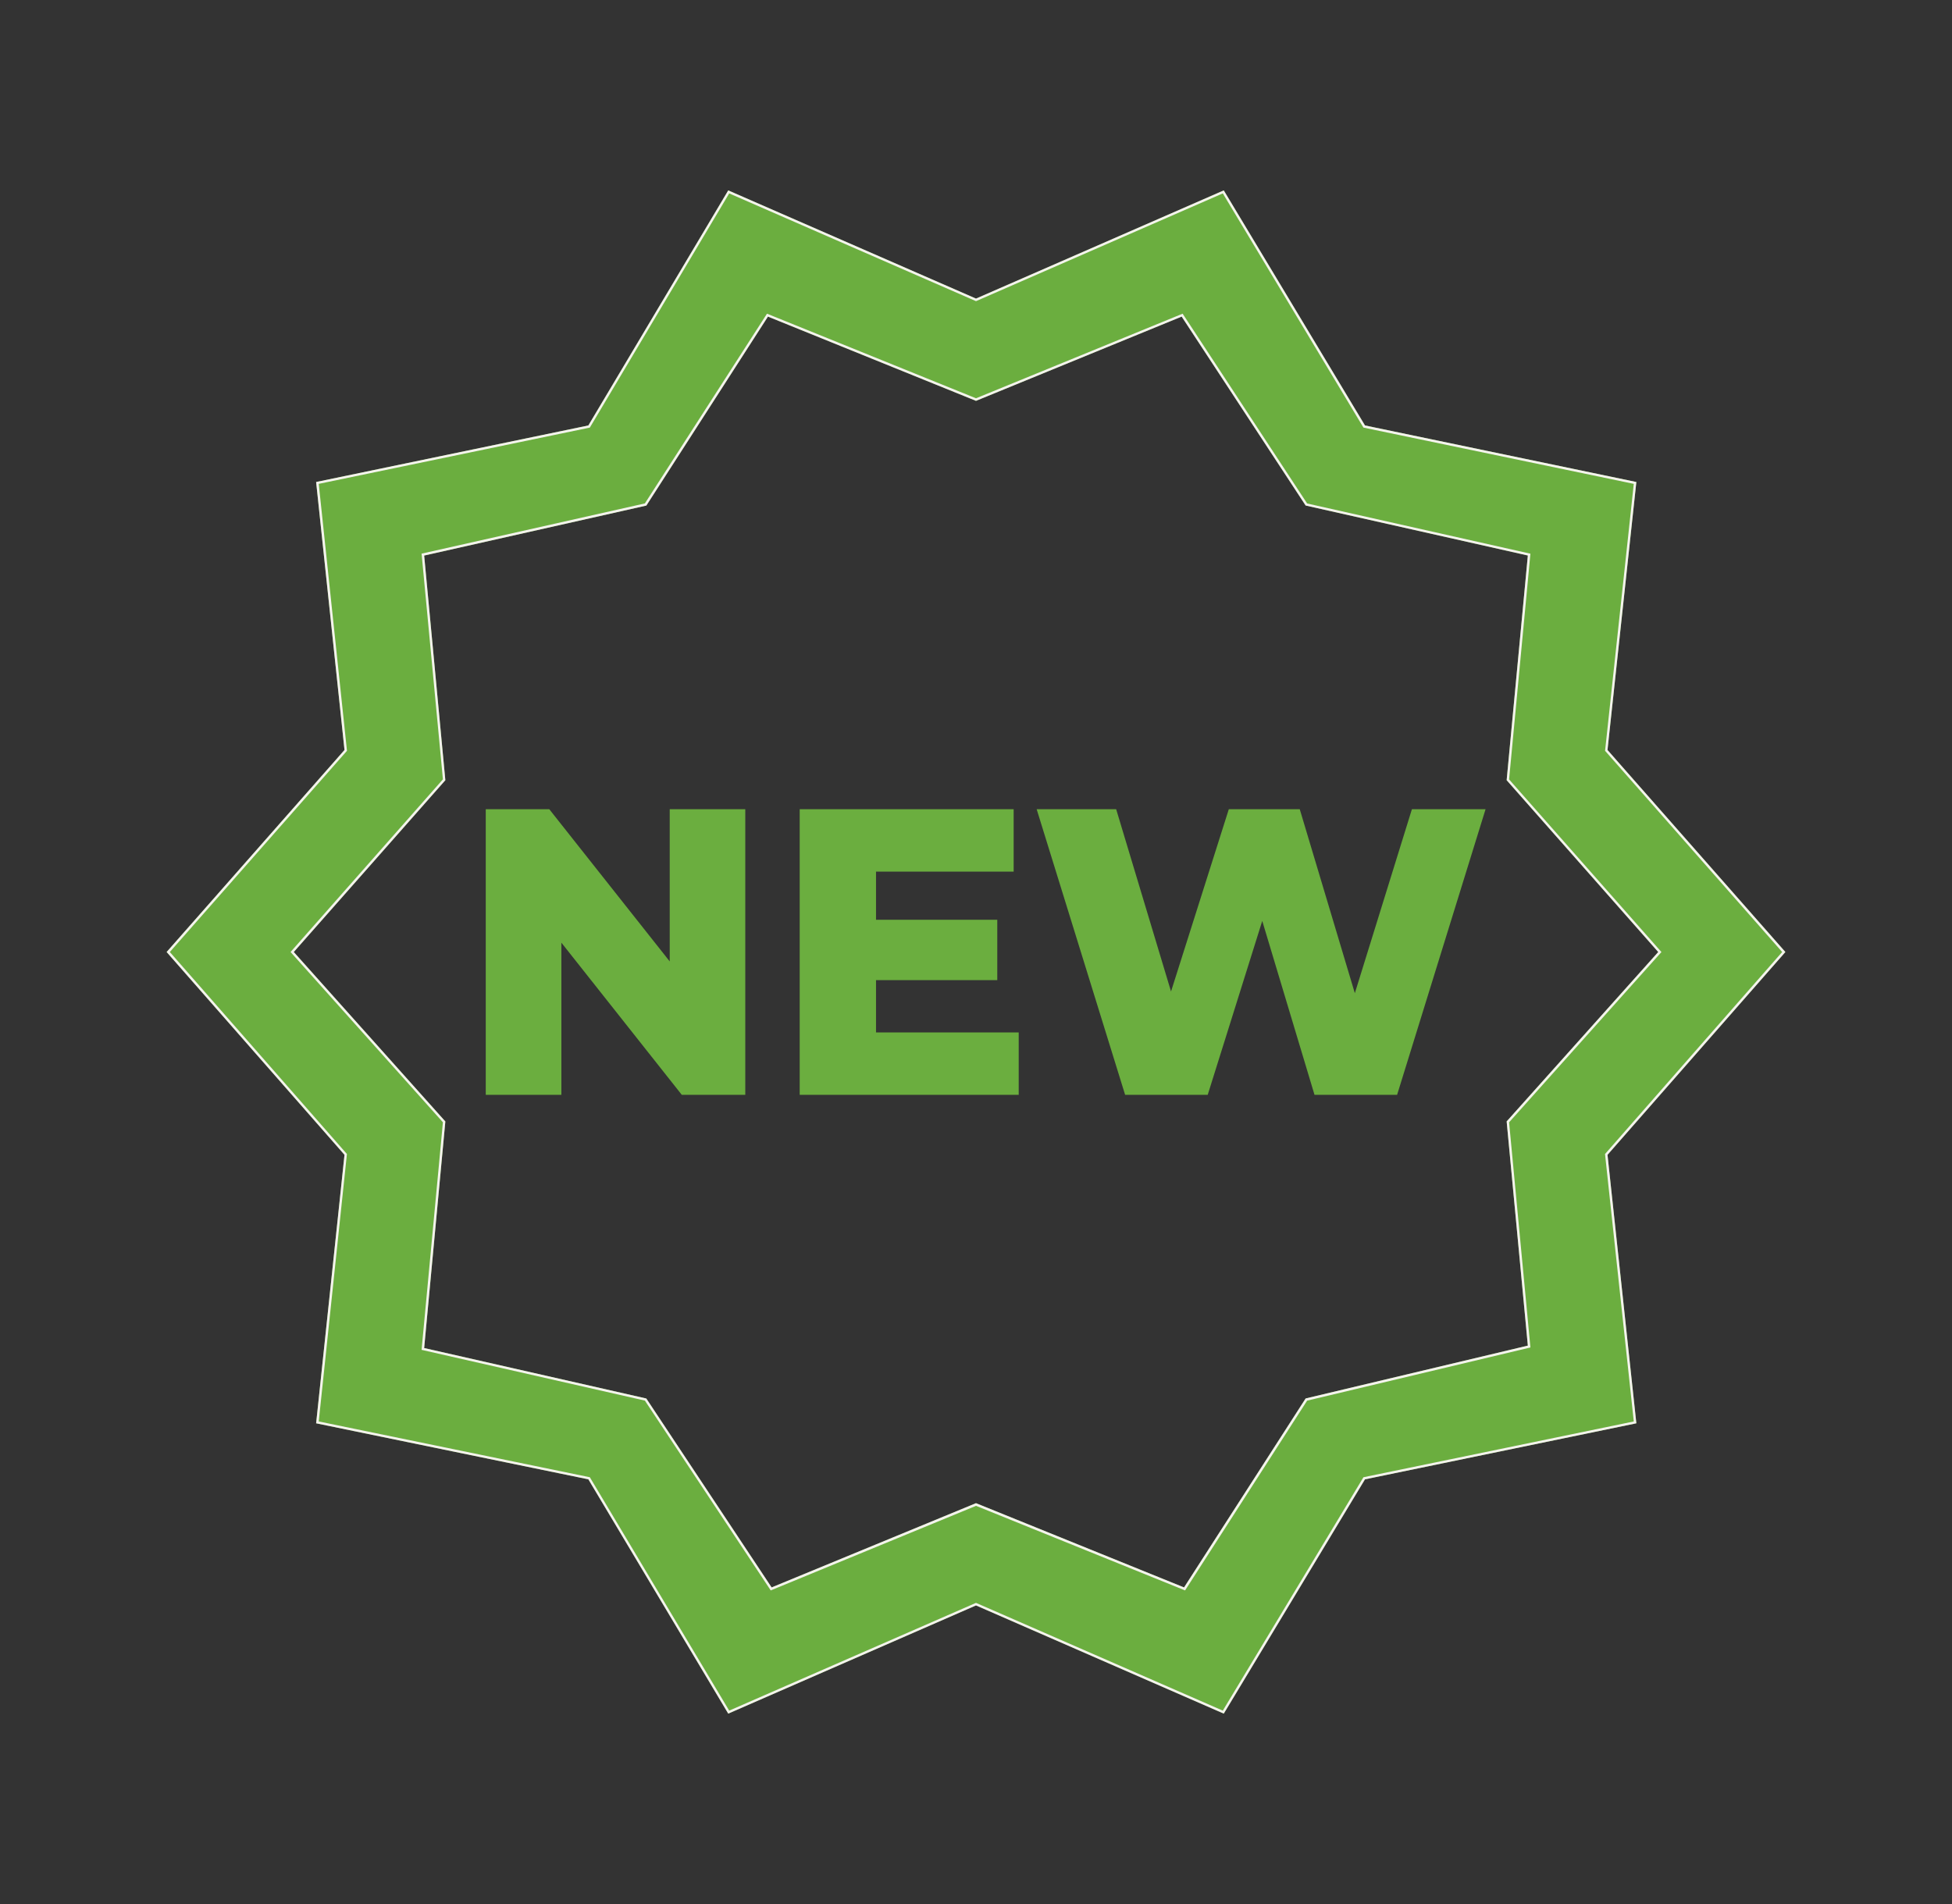
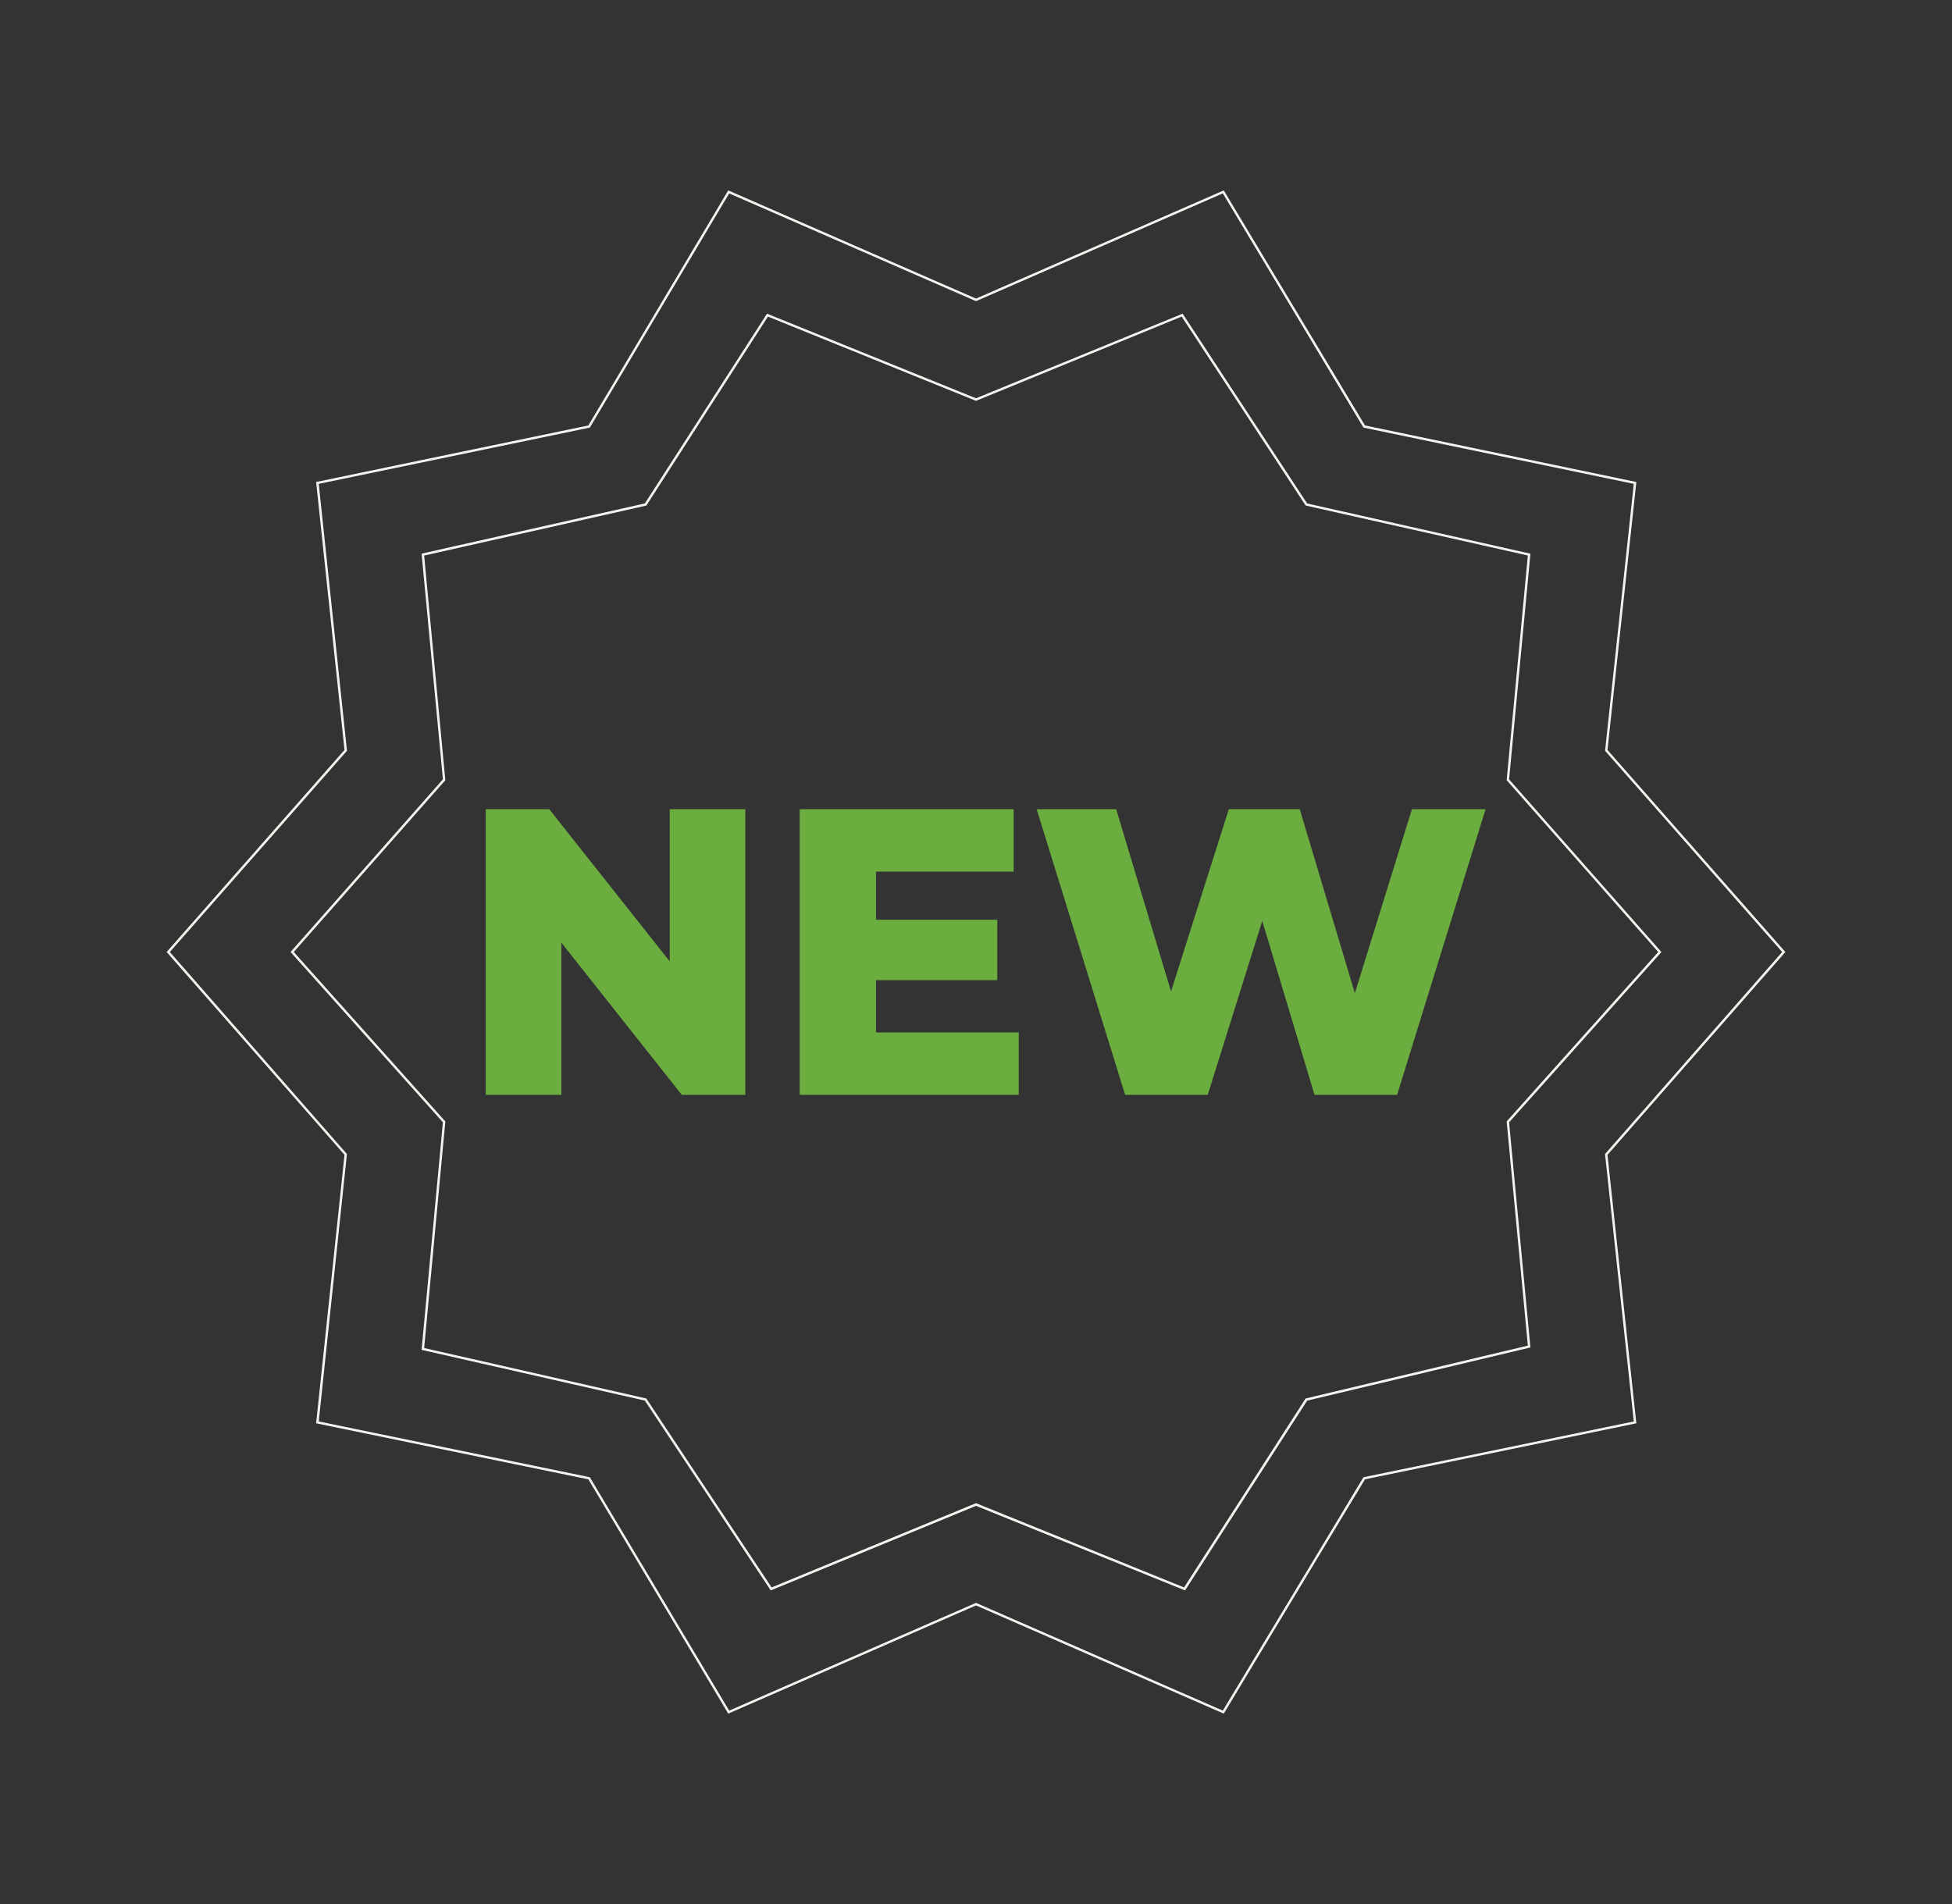
<svg xmlns="http://www.w3.org/2000/svg" width="41" height="40" fill="none">
  <rect width="100%" height="100%" fill="#333333" stroke="none" />
-   <path d="M15.296 36l-2.938-4.922-5.718-1.177.596-5.64L3.5 20l3.736-4.244-.596-5.63 5.718-1.188L15.296 4 20.5 6.273 25.704 4l2.966 4.938 5.7 1.188-.606 5.63L37.5 20l-3.736 4.26.606 5.641-5.7 1.177L25.704 36 20.5 33.727 15.296 36zm.911-2.651l4.293-1.77 4.37 1.77 2.554-3.97 4.667-1.11-.445-4.71L34.83 20l-3.184-3.61.445-4.72-4.667-1.05-2.604-3.969-4.32 1.77-4.37-1.77-2.554 3.97-4.667 1.05.445 4.72L6.17 20l3.184 3.56-.445 4.76 4.666 1.06 2.632 3.969z" fill="#6BAE3F" />
  <path fill-rule="evenodd" clip-rule="evenodd" d="M12.358 31.078L15.296 36l5.204-2.273L25.704 36l2.966-4.922 5.7-1.177-.606-5.64L37.5 20l-3.736-4.244.606-5.63-5.7-1.188L25.704 4 20.5 6.273 15.296 4l-2.938 4.938-5.718 1.188.596 5.63L3.5 20l3.736 4.26-.596 5.641 5.718 1.177zm-5.663-1.216l5.694 1.172 2.927 4.903 5.184-2.264 5.184 2.264 2.954-4.903 5.678-1.172-.604-5.618L37.433 20l-3.72-4.227.603-5.608-5.678-1.182-2.954-4.92L20.5 6.327l-5.184-2.264-2.927 4.92-5.694 1.182.593 5.608L3.567 20l3.72 4.244-.592 5.618zm9.493 3.549l-2.643-3.987-4.69-1.066.448-4.781L6.103 20l3.2-3.627-.448-4.742 4.69-1.055L16.11 6.59l4.39 1.777 4.34-1.777 2.615 3.987 4.69 1.055-.448 4.742 3.2 3.627-3.2 3.577.448 4.73-4.69 1.117-2.564 3.987-4.39-1.777-4.313 1.777zm4.312-1.832l4.37 1.77 2.554-3.97 4.667-1.11-.445-4.71L34.83 20l-3.184-3.61.445-4.72-4.667-1.05-2.604-3.969-4.32 1.77-4.37-1.77-2.554 3.97-4.667 1.05.445 4.72L6.17 20l3.184 3.56-.445 4.76 4.666 1.06 2.632 3.969 4.293-1.77z" fill="#F5F3EE" />
  <path d="M10.203 23v-6h1.334l3.16 3.994h-.63V17h1.587v6H14.32l-3.16-3.994h.631V23h-1.588zm8.084-3.677h2.66v1.268h-2.66v-1.268zm.114 2.366h2.996V23h-4.6v-6h4.494v1.311H18.4v3.378zM23.632 23l-1.858-6h1.67l1.563 5.194h-.843L25.81 17h1.49l1.555 5.194h-.81L29.656 17h1.547l-1.858 6H27.61l-1.326-4.414h.467L25.367 23h-1.735z" fill="#6BAE3F" />
</svg>